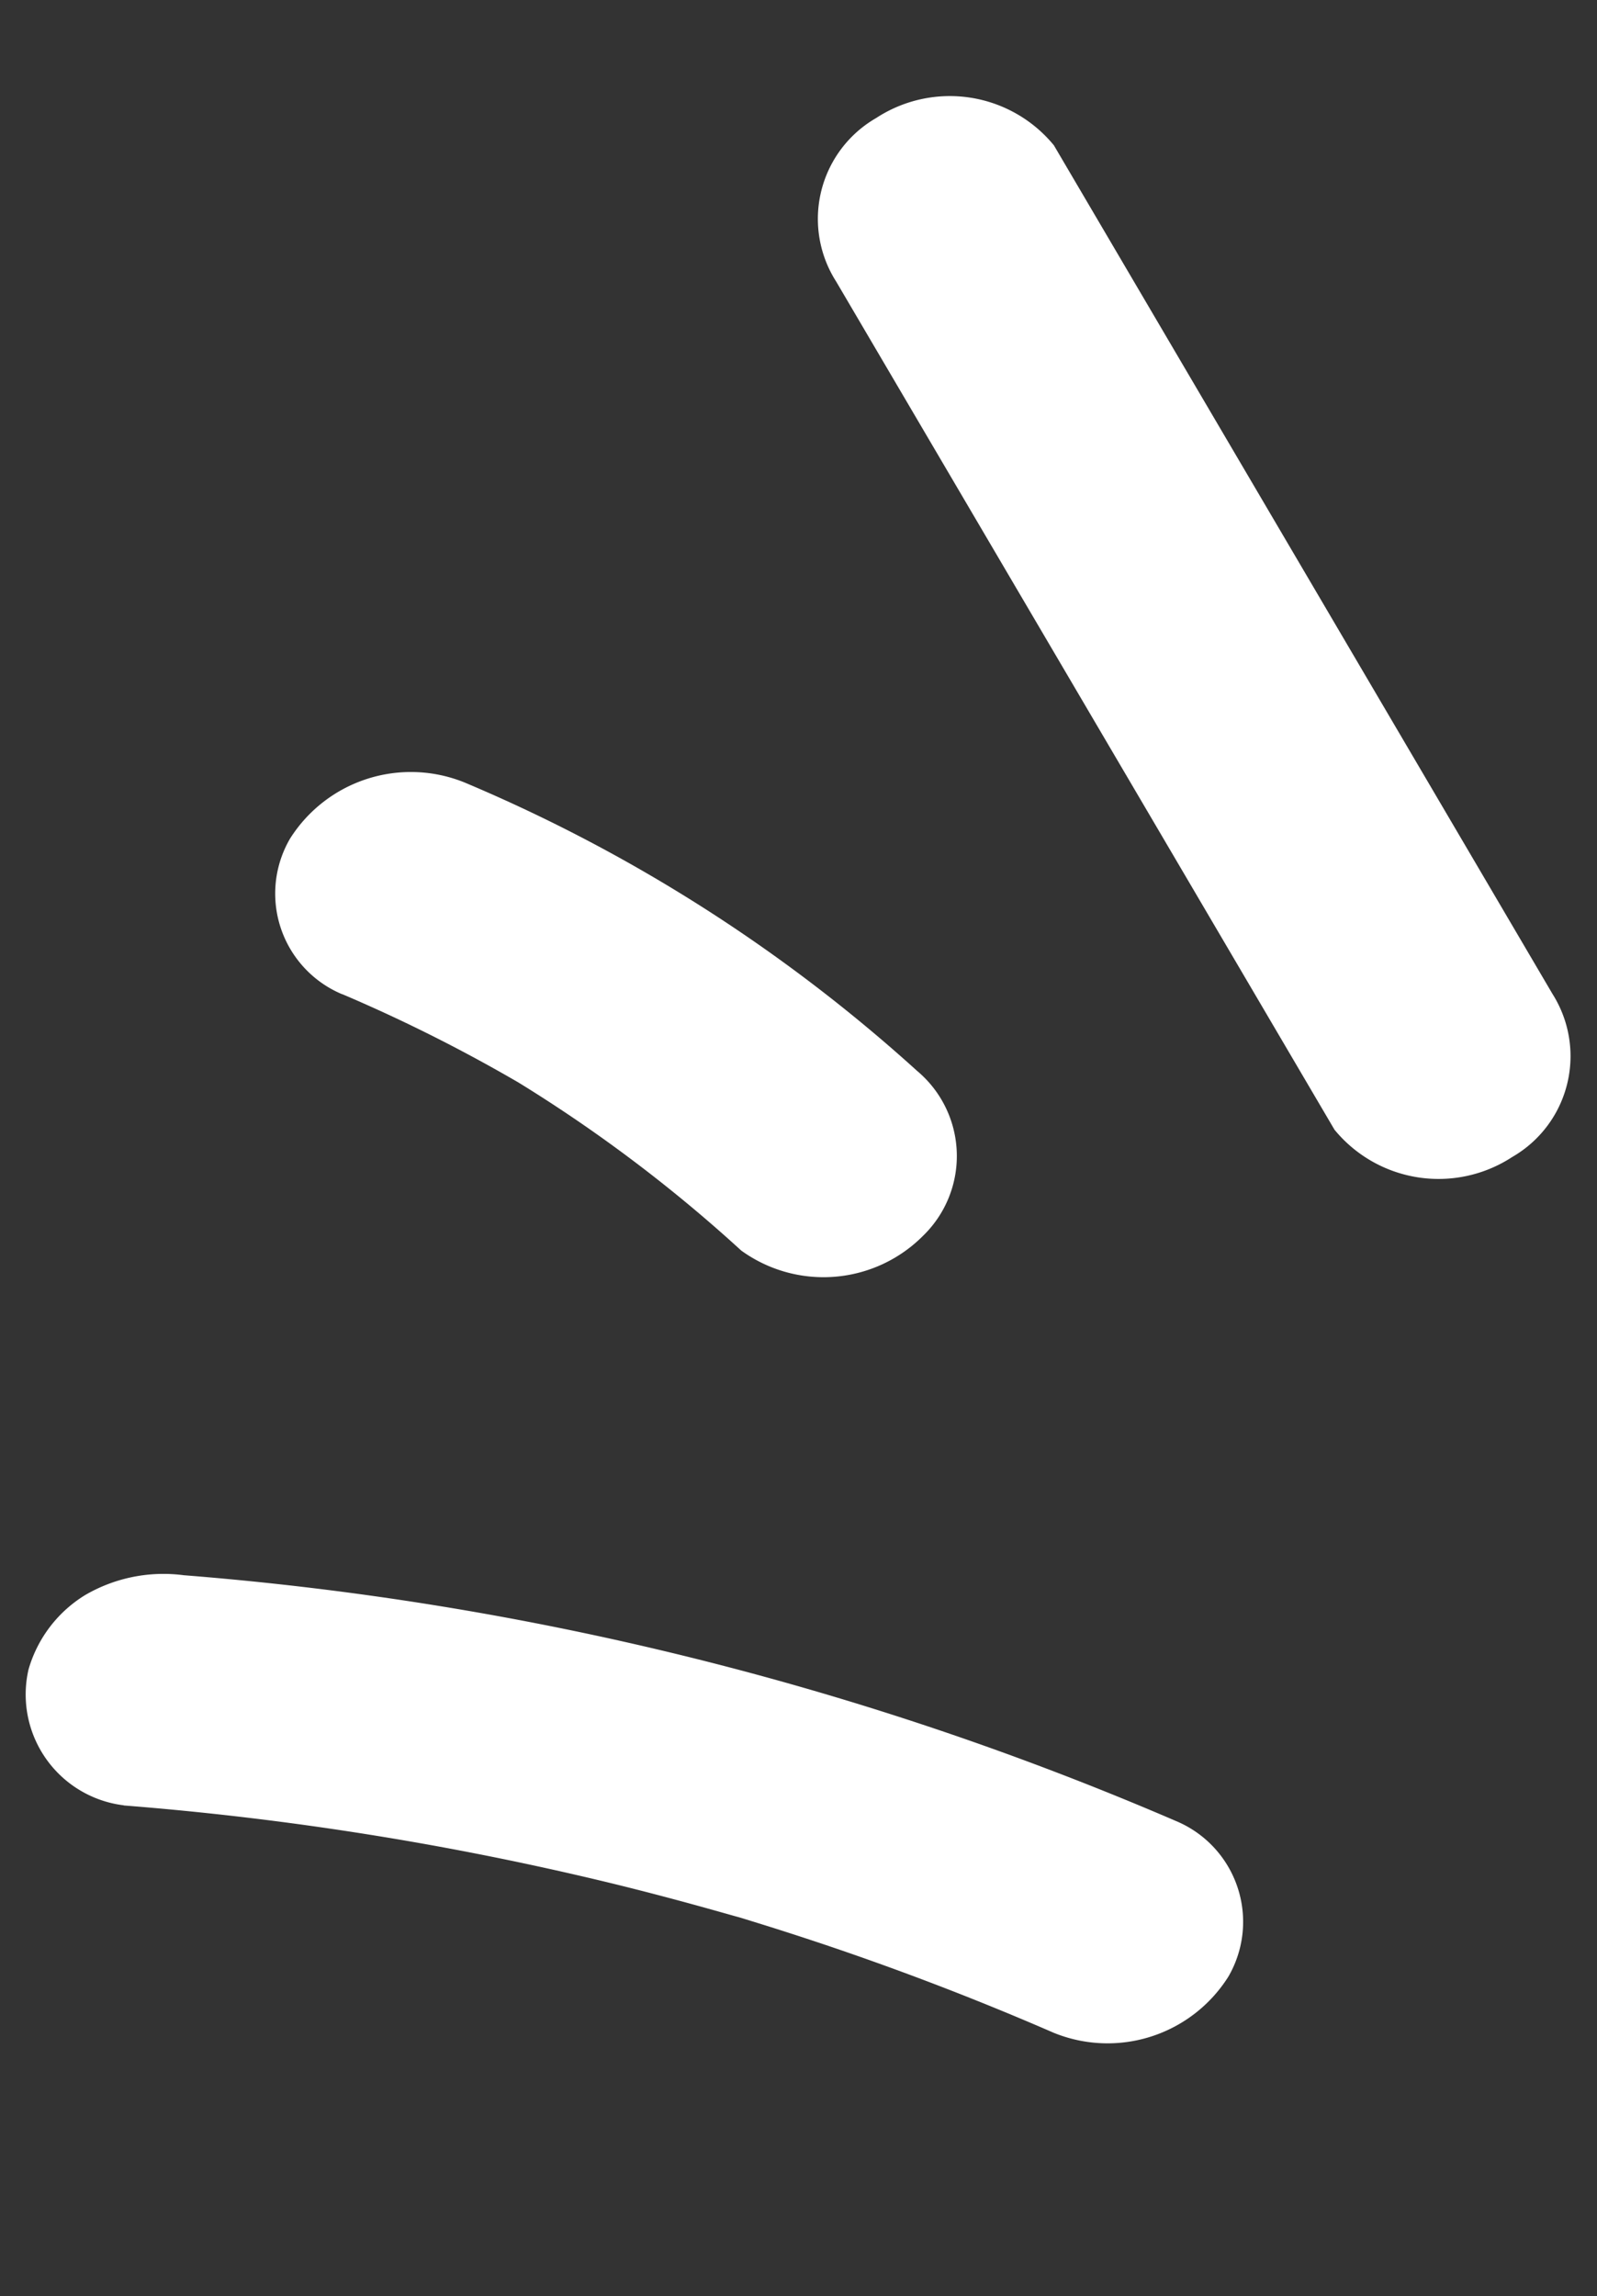
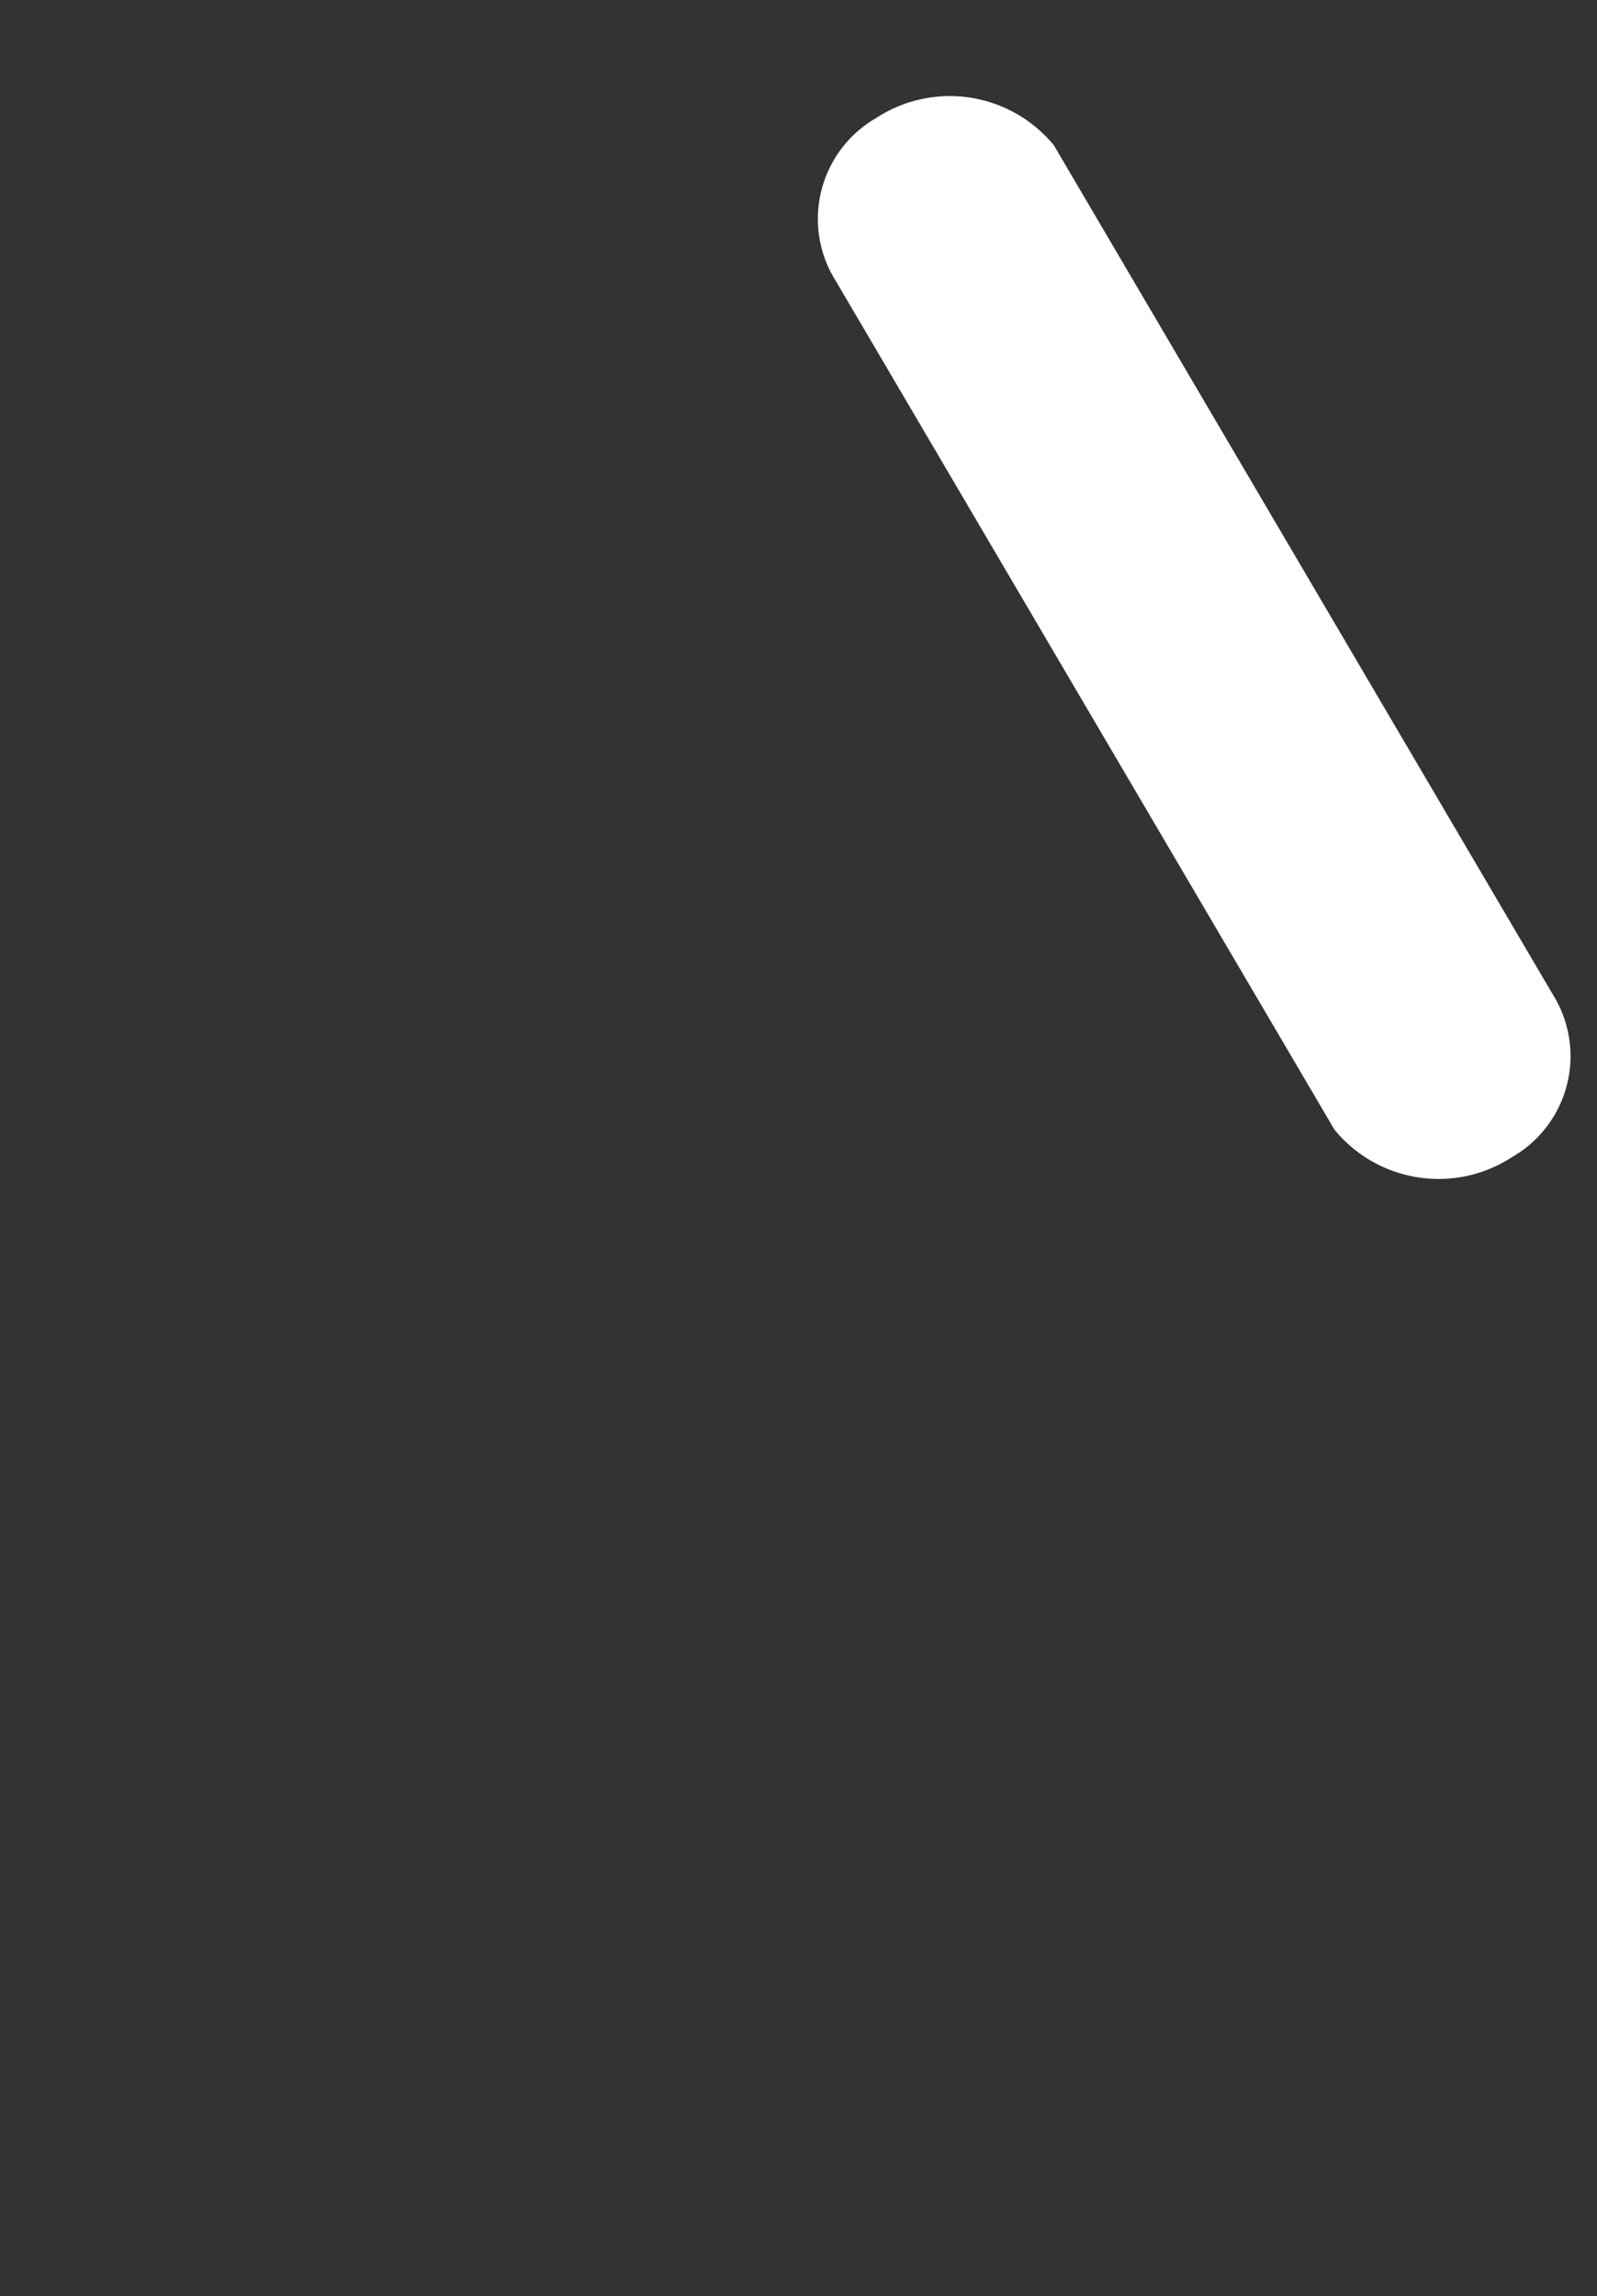
<svg xmlns="http://www.w3.org/2000/svg" width="20.818" height="29.92" viewBox="0 0 20.818 29.92">
  <rect x="0" y="0" width="20.818" height="29.92" fill="#333333" stroke="none" />
  <defs>
    <style>.a{fill:#fff;}</style>
  </defs>
  <g transform="translate(-153.388 -2409.889)">
    <g transform="translate(-1098.493 1083.703) rotate(-105)">
-       <path class="a" d="M-1628.15,861.448a40.352,40.352,0,0,1-2.64,5.907c-.251.457-.511.907-.778,1.353q-.139.231.042-.066l-.121.2-.184.292q-.216.34-.438.675-.89,1.339-1.882,2.586a1.861,1.861,0,0,0,.119,2.388,1.423,1.423,0,0,0,2.133-.133,40.782,40.782,0,0,0,6.443-11.666,2.027,2.027,0,0,0,.083-1.311,1.682,1.682,0,0,0-.746-.963,1.455,1.455,0,0,0-2.031.743" />
-       <path class="a" d="M-1590.01,882.733a20.583,20.583,0,0,1-1.846,2.058l.292-.283a19.207,19.207,0,0,1-3.019,2.384,1.83,1.83,0,0,0-.426,2.344,1.447,1.447,0,0,0,2.093.477,20.8,20.8,0,0,0,5.157-4.725,1.863,1.863,0,0,0-.119-2.389,1.422,1.422,0,0,0-2.133.133" transform="translate(-28.666 -15.795)" />
      <path class="a" d="M-1584.949,915.97l-12.364,3.416a1.755,1.755,0,0,0-.943,2.147,1.516,1.516,0,0,0,1.916,1.056l12.364-3.416a1.755,1.755,0,0,0,.943-2.147,1.517,1.517,0,0,0-1.917-1.056" transform="translate(-26.417 -40.411)" />
    </g>
  </g>
</svg>